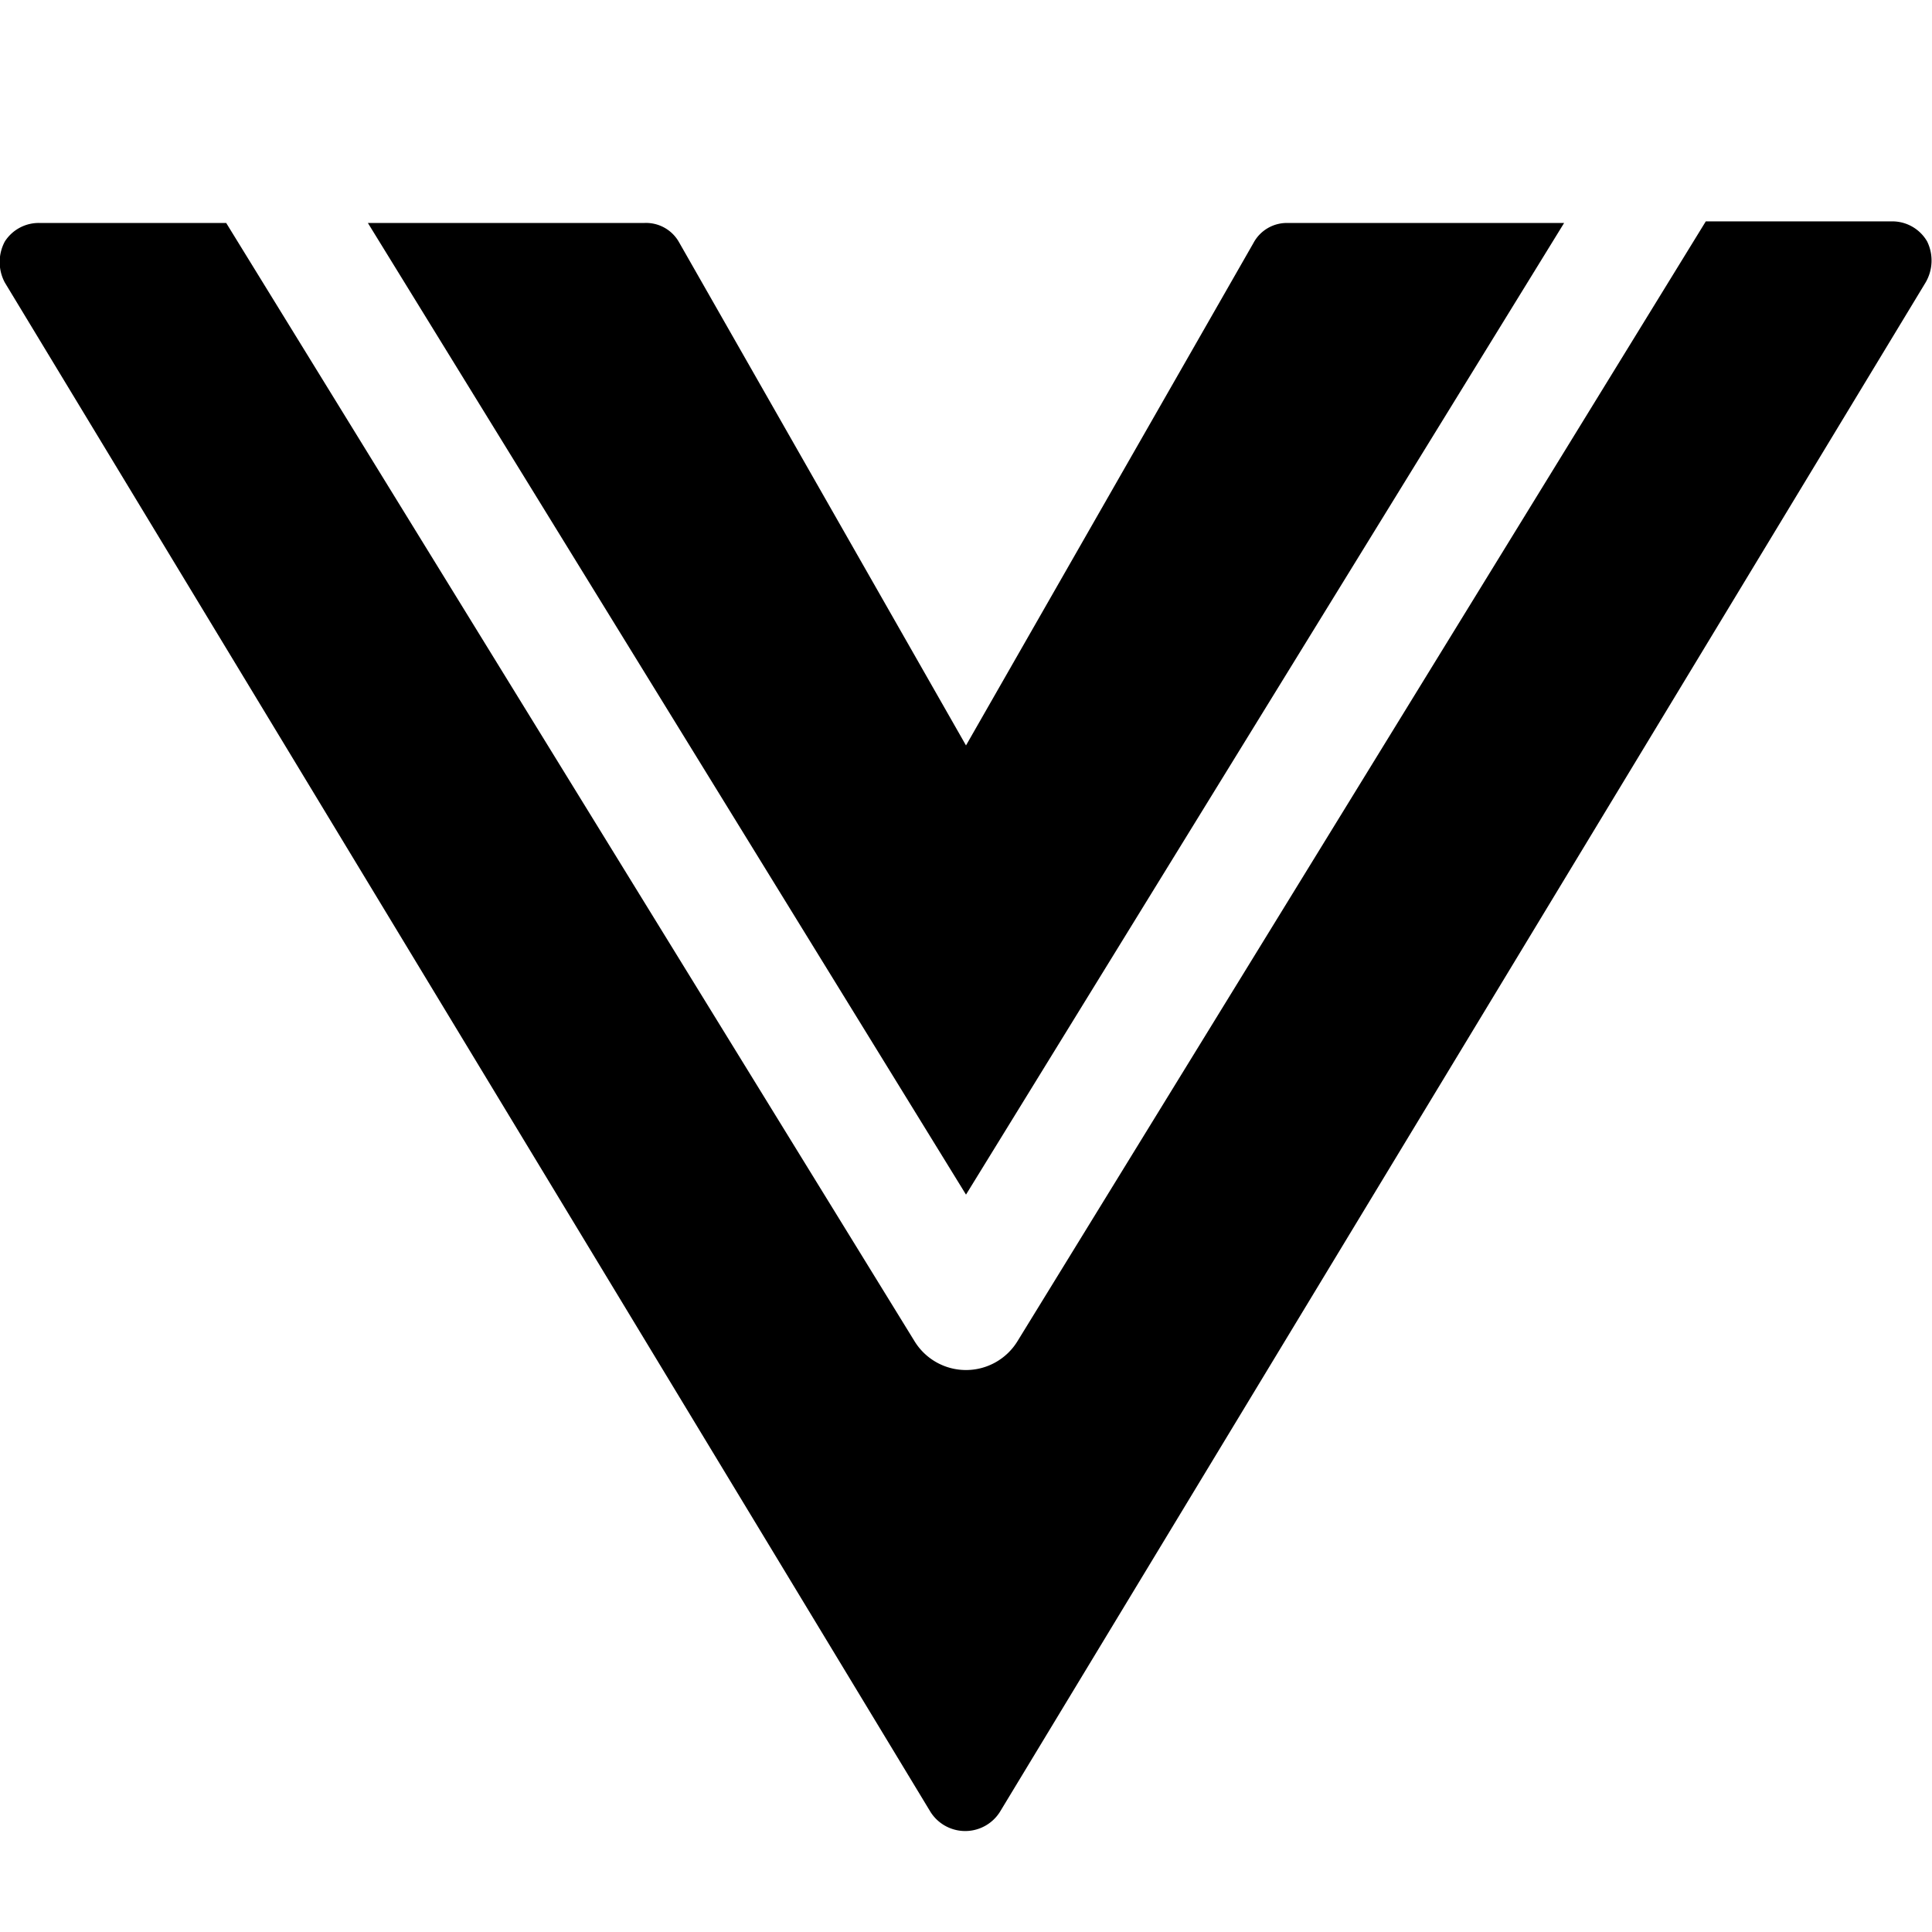
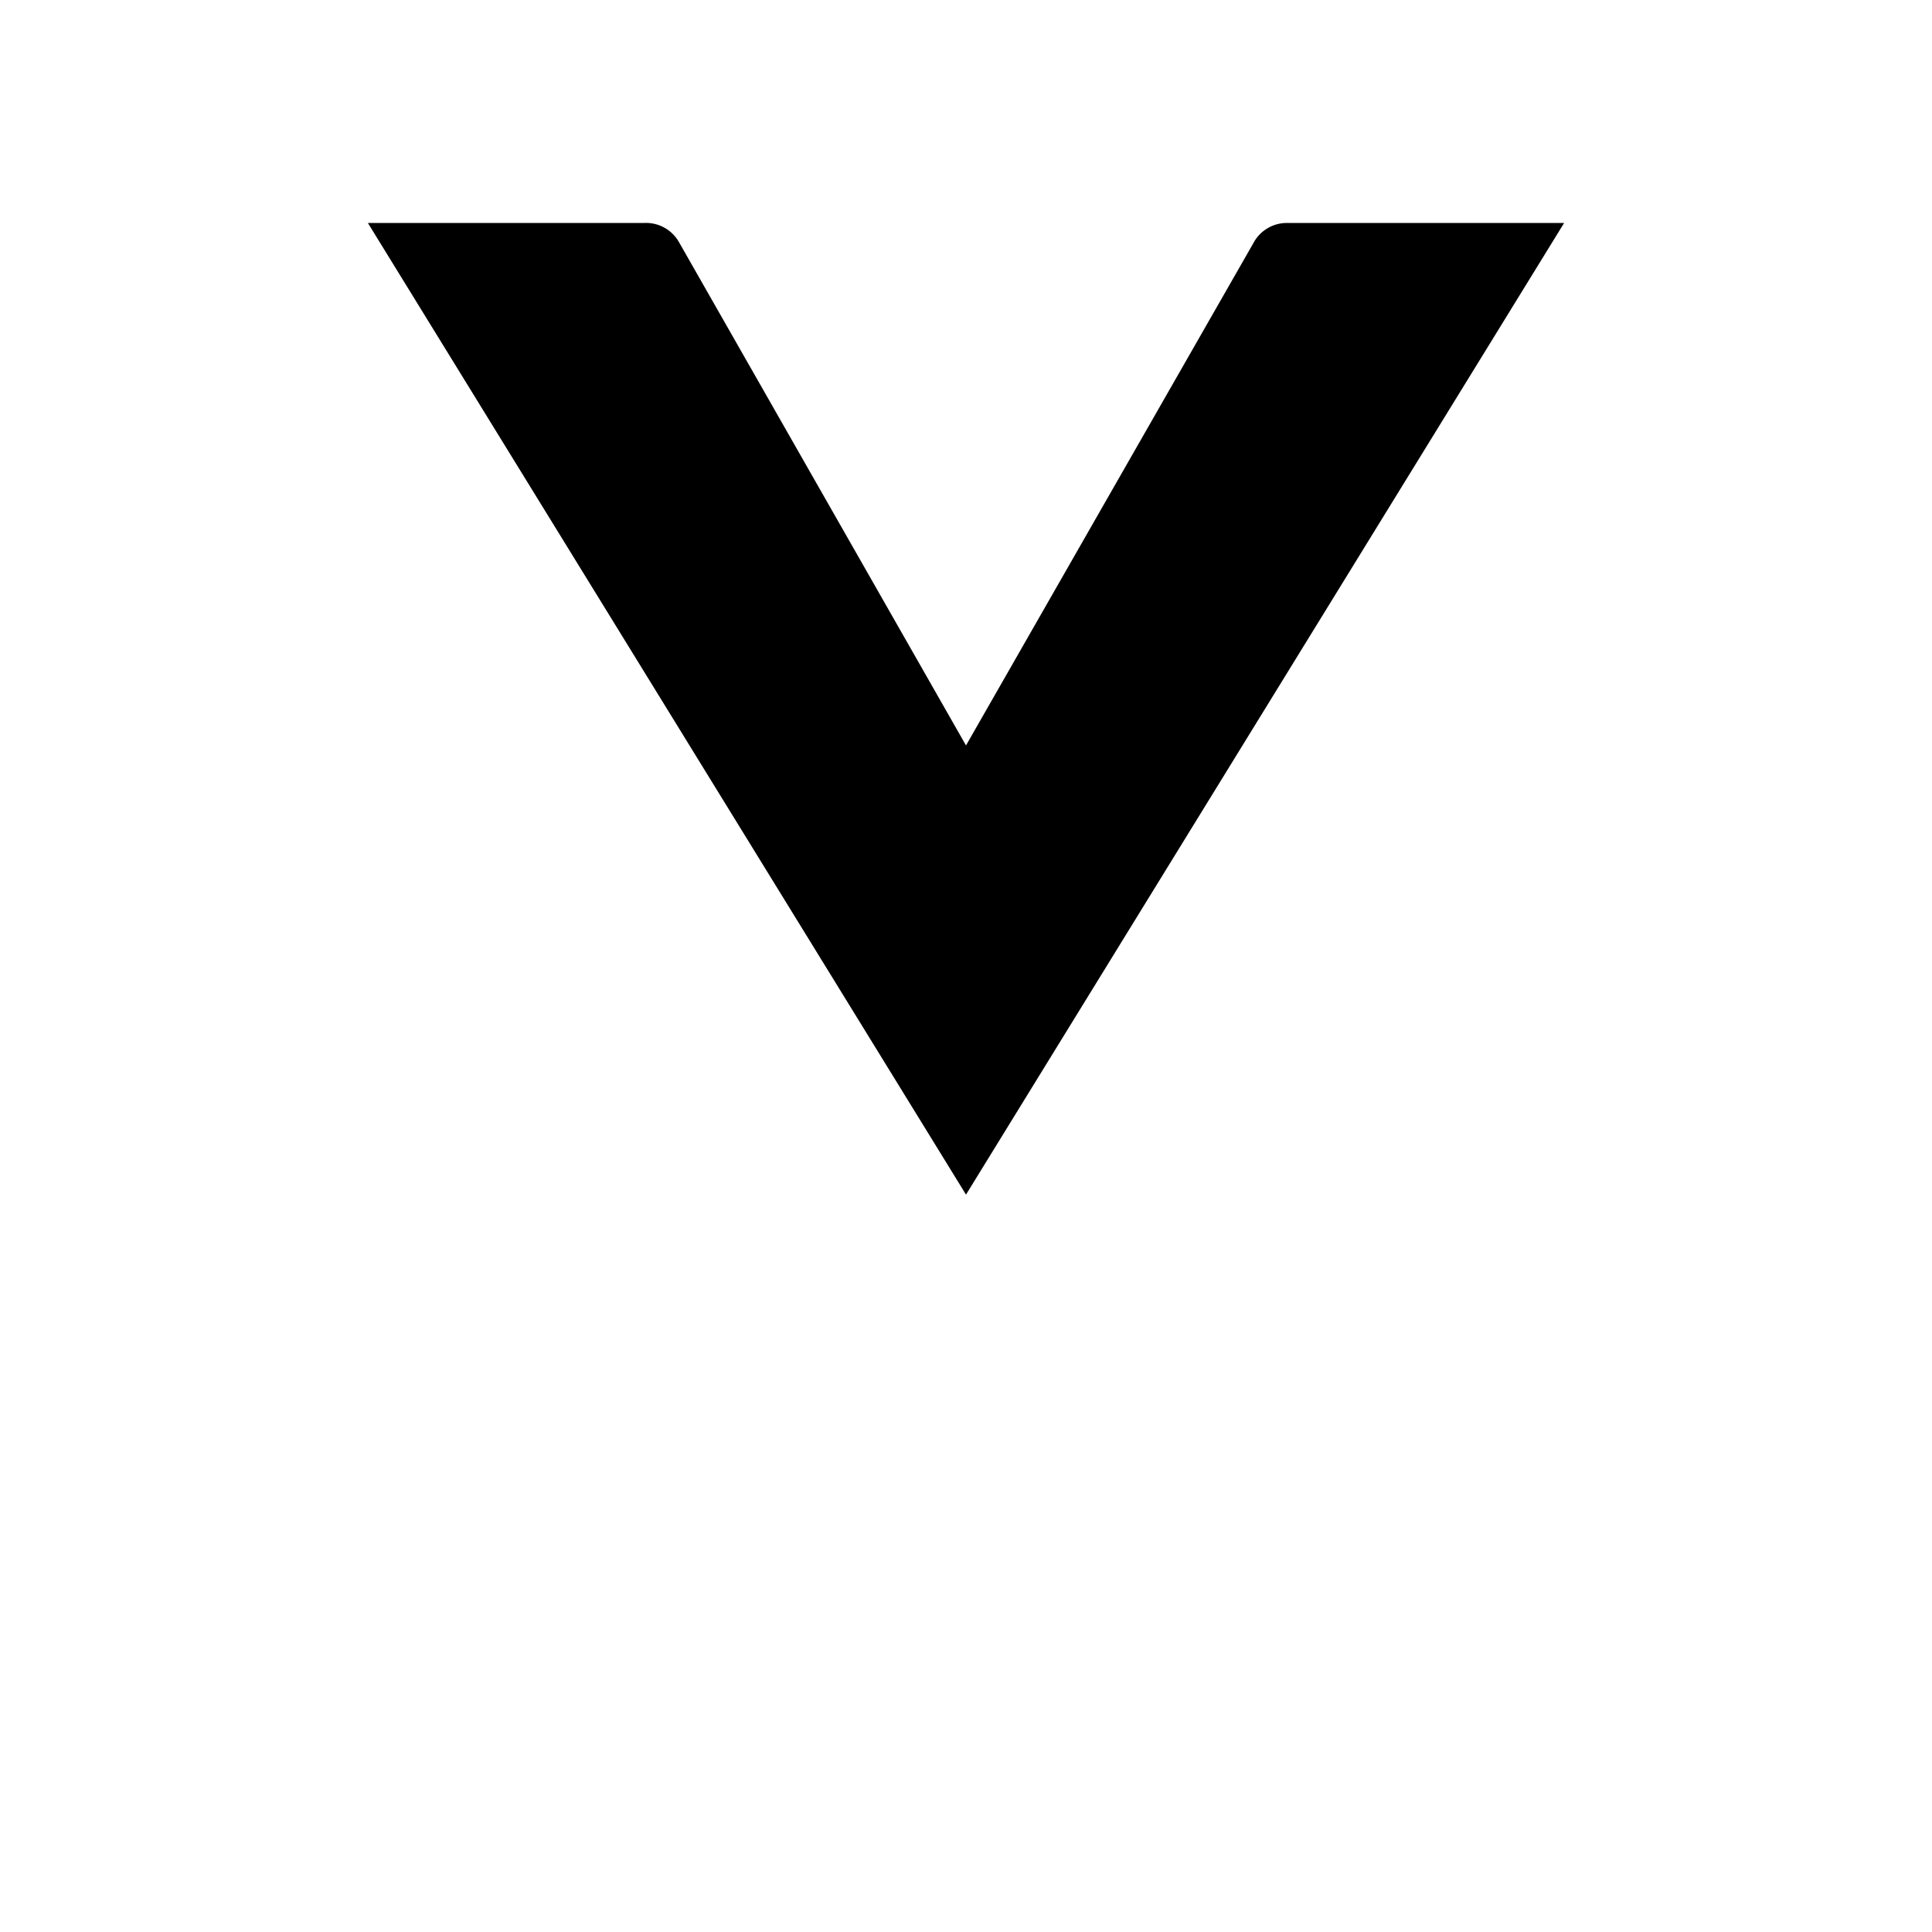
<svg xmlns="http://www.w3.org/2000/svg" viewBox="0 0 24 24">
  <g>
-     <path d="M23.94 3a0.5 0.5 0 0 0 -0.44 -0.25h-2.31l-8.55 13.91a0.75 0.75 0 0 1 -1.28 0L2.81 2.77H0.5A0.5 0.5 0 0 0 0.06 3a0.54 0.54 0 0 0 0 0.51l11.5 19a0.51 0.51 0 0 0 0.86 0l11.5 -19a0.54 0.54 0 0 0 0.02 -0.51Z" fill="#000000" stroke-width="1" />
    <path d="m12 14.84 7.43 -12.07H16a0.47 0.47 0 0 0 -0.43 0.25L12 9.26 8.43 3A0.47 0.47 0 0 0 8 2.77H4.57Z" fill="#000000" stroke-width="1" />
  </g>
</svg>